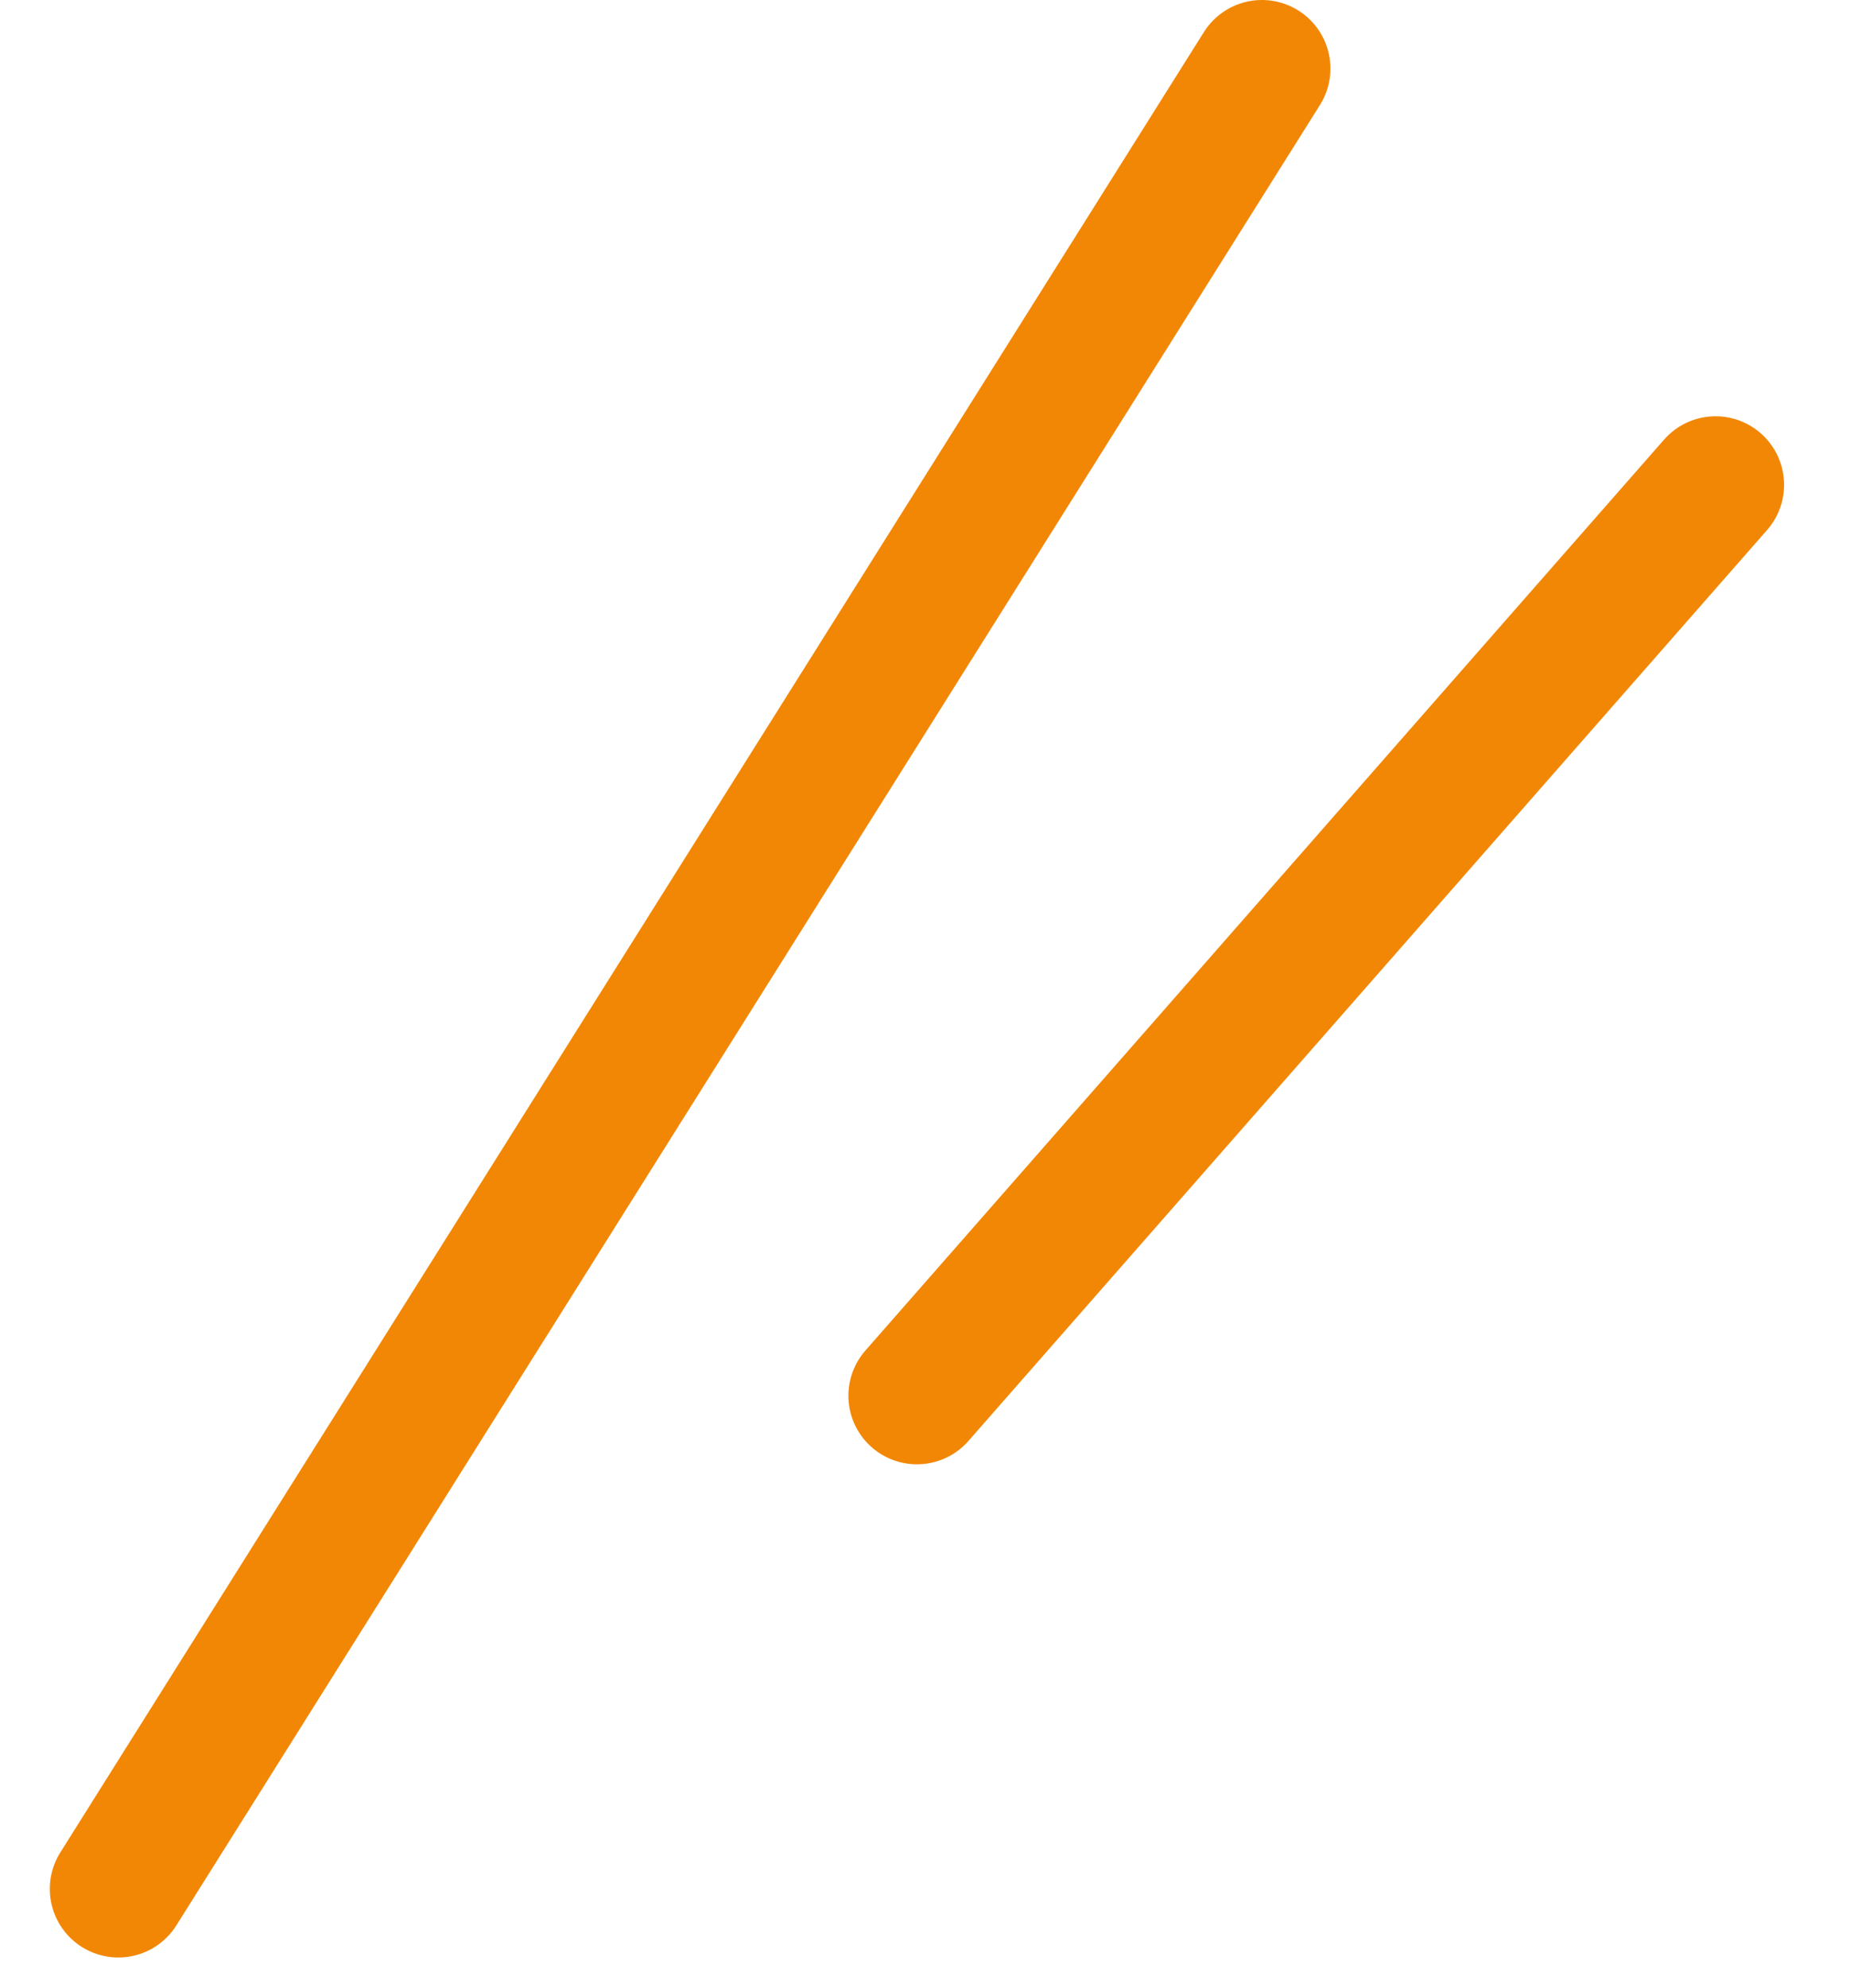
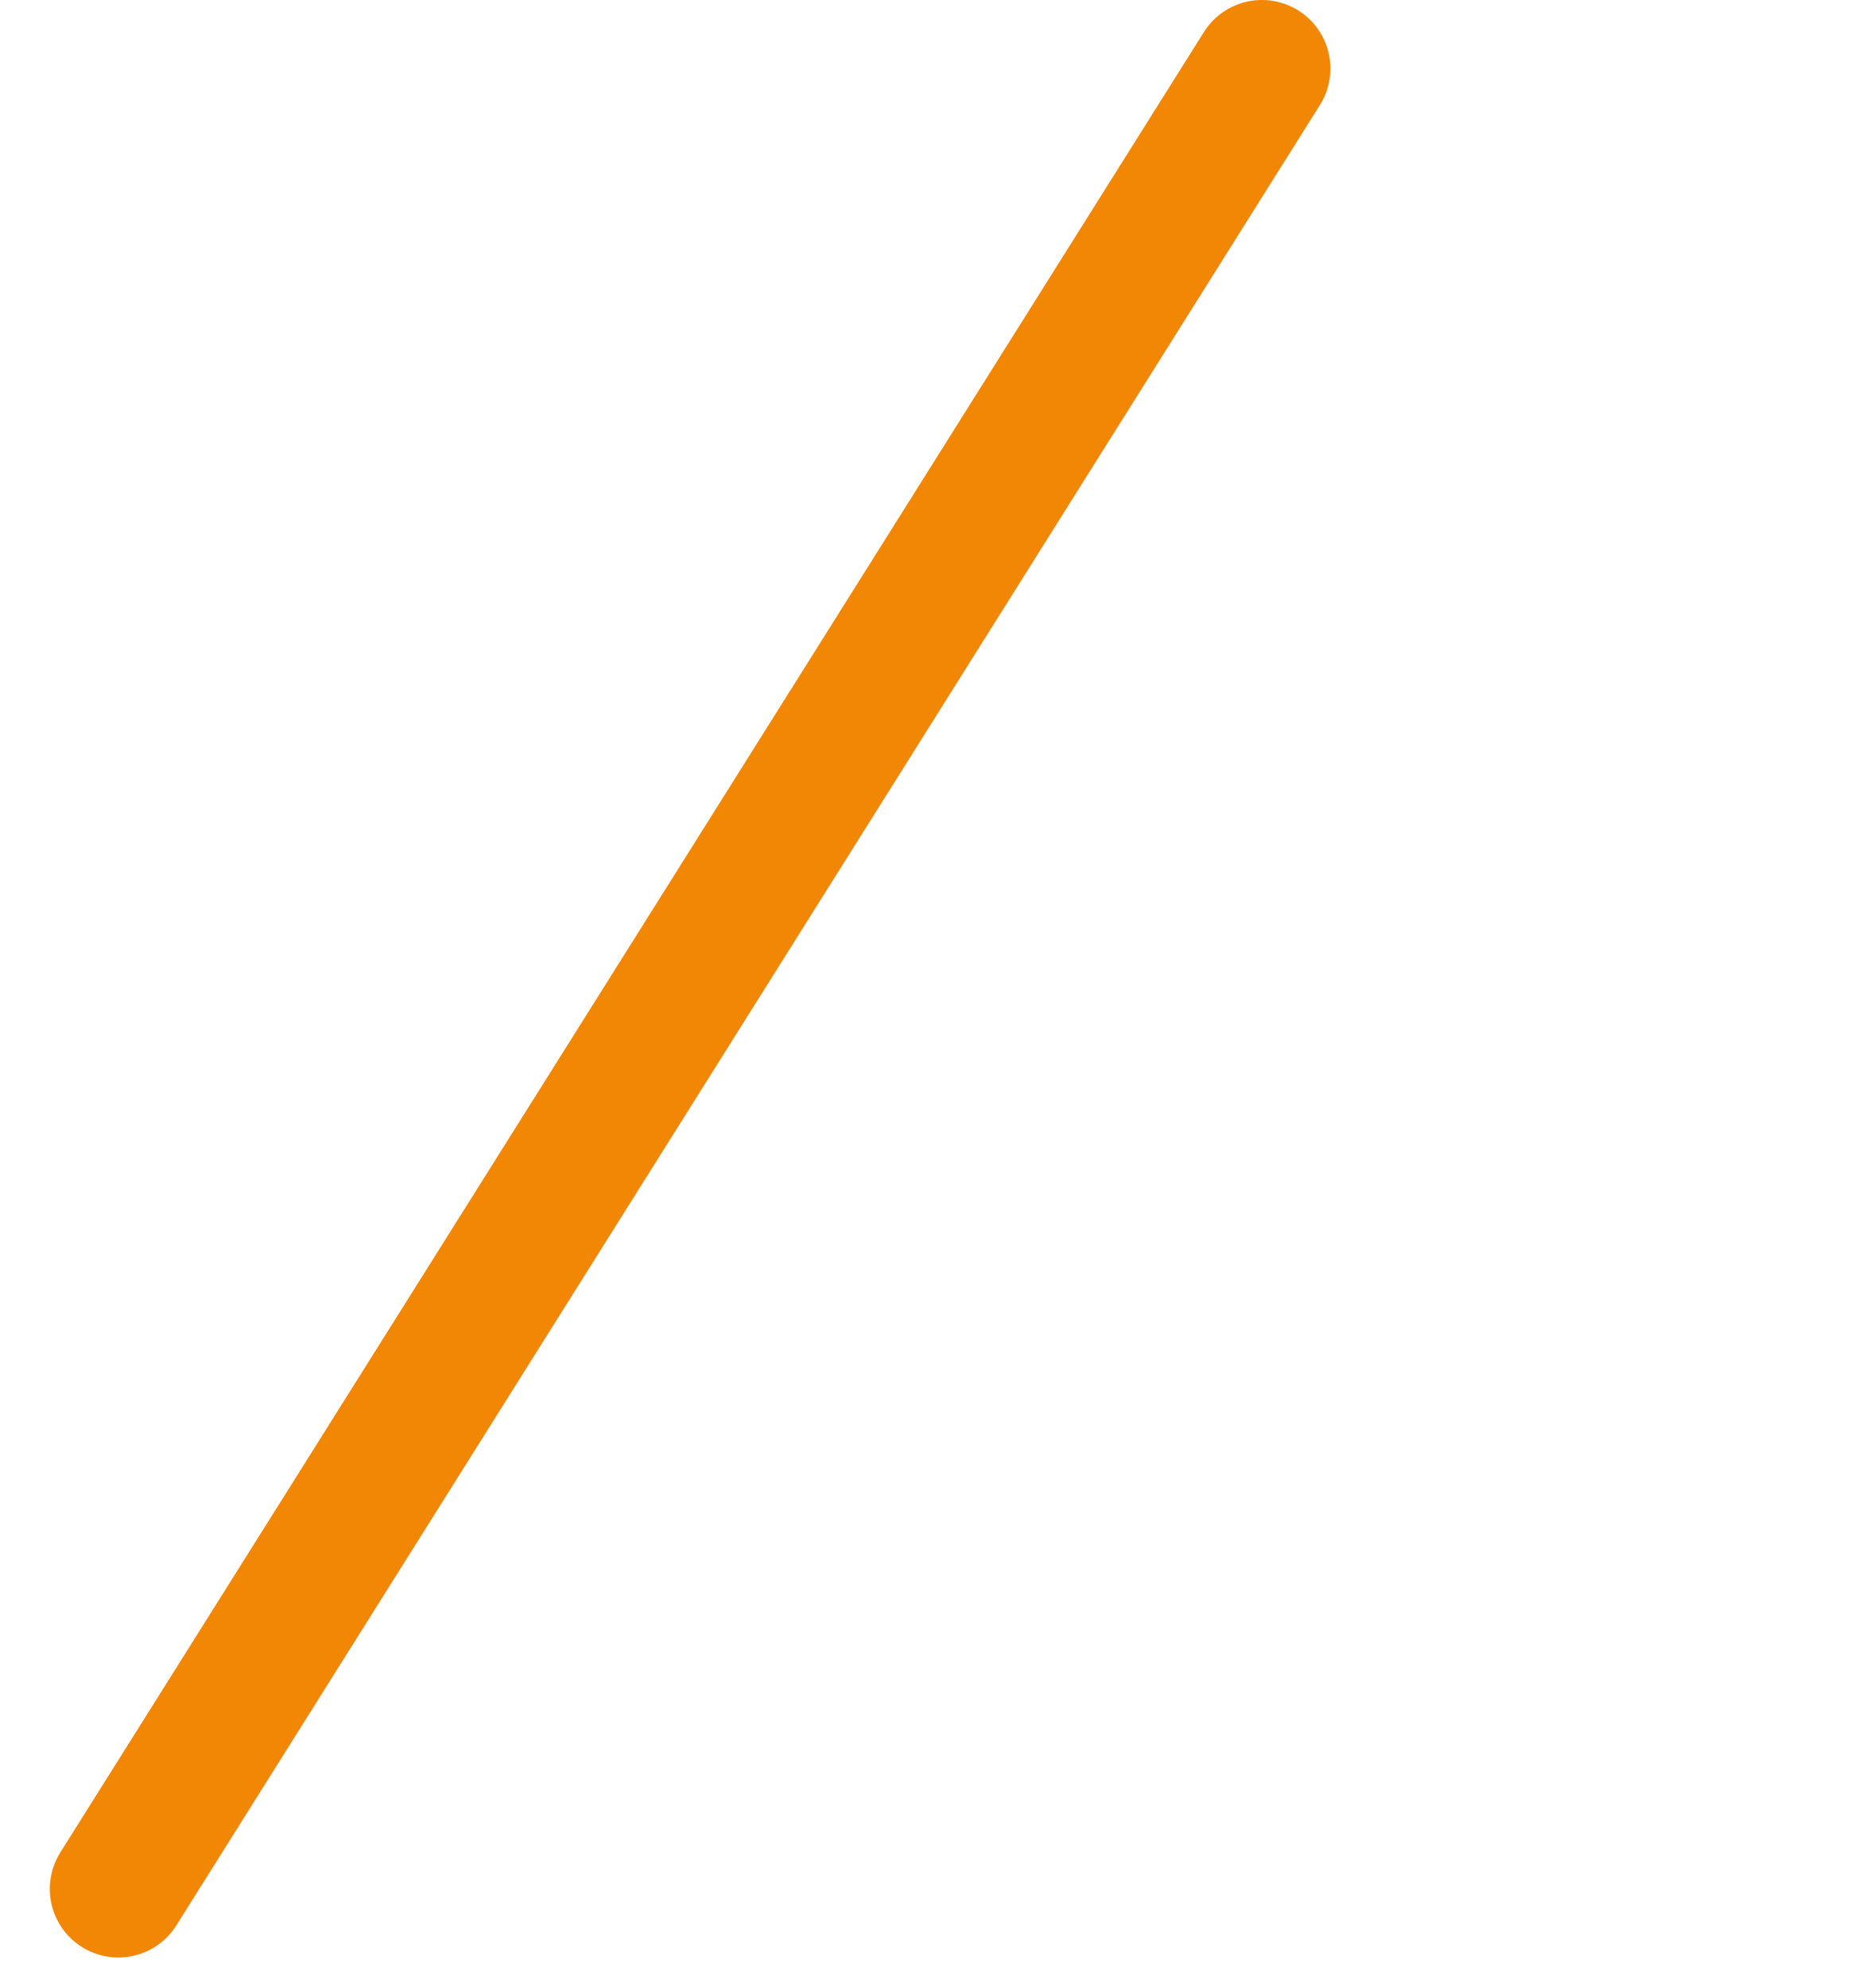
<svg xmlns="http://www.w3.org/2000/svg" fill="none" height="29" viewBox="0 0 27 29" width="27">
  <g stroke="#f28705" stroke-linecap="round" stroke-linejoin="round" stroke-width="2">
    <path d="m1.727 27.553 16.69-26.553" />
-     <path d="m25.038 7.072-11.656 13.287" />
  </g>
</svg>